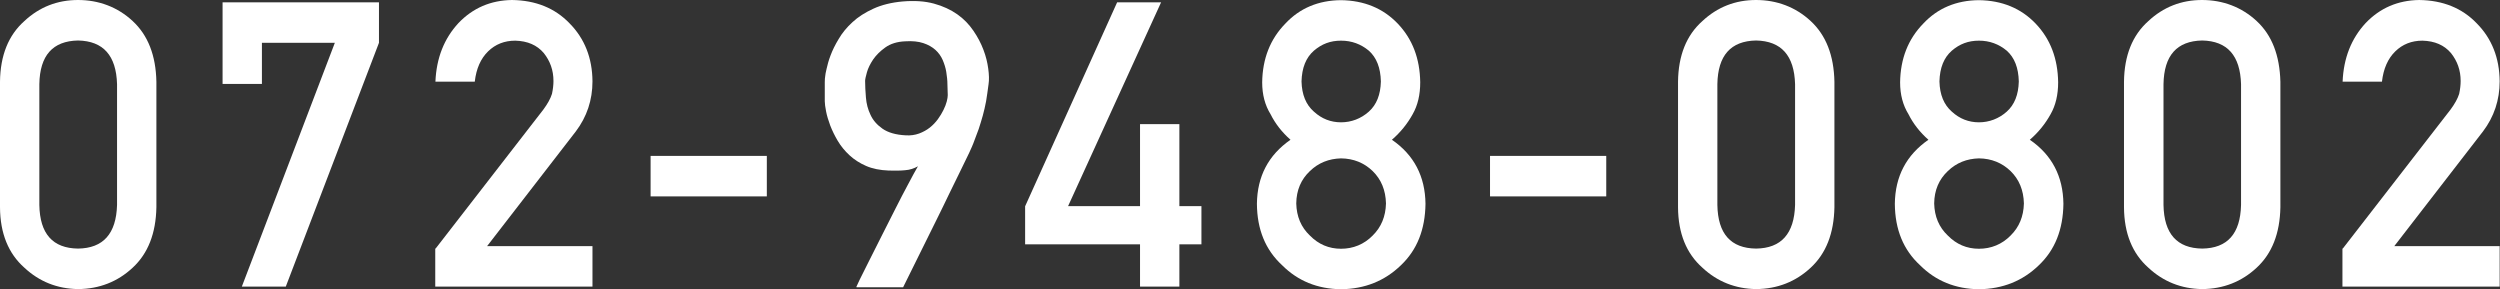
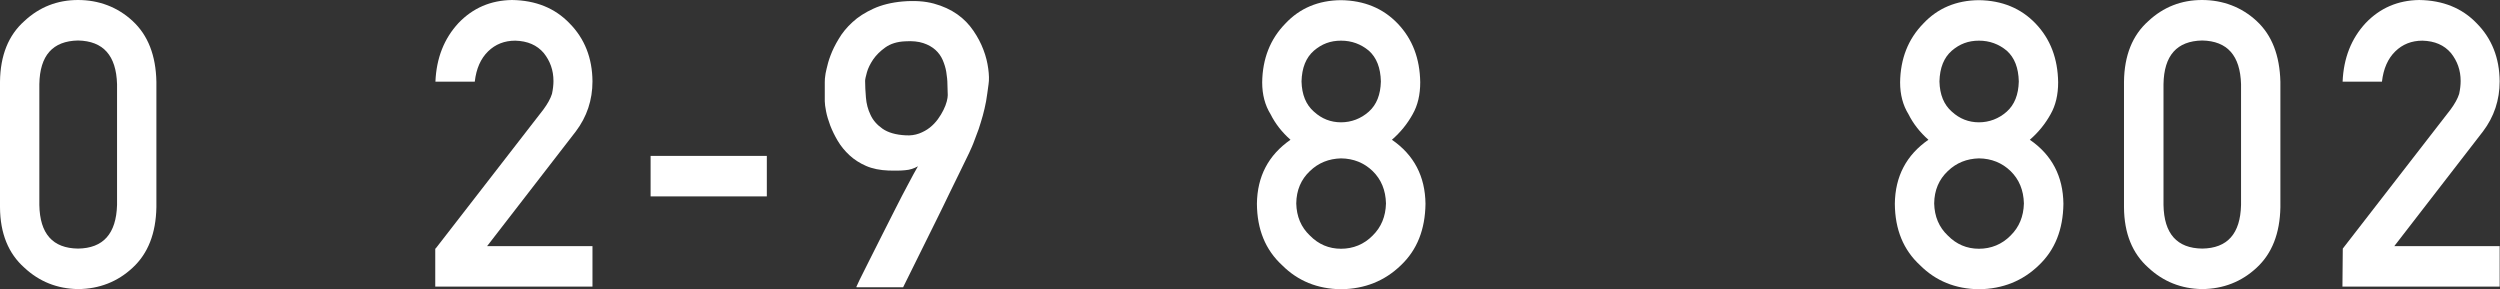
<svg xmlns="http://www.w3.org/2000/svg" id="_レイヤー_2" width="151.86" height="17.56" viewBox="0 0 151.86 17.56">
  <rect x="0" y="0" width="151.86" height="17.56" fill="#333333" stroke="none" />
  <defs>
    <style>.cls-1{fill:#fff;stroke-width:0px;}</style>
  </defs>
  <g id="_レイヤー_5">
    <path class="cls-1" d="m0,4.96c.02-1.59.51-2.82,1.48-3.68.91-.85,2-1.28,3.26-1.28s2.41.43,3.32,1.28c.93.86,1.41,2.09,1.44,3.69v7.62c-.03,1.59-.51,2.81-1.44,3.67-.91.85-2.02,1.29-3.32,1.3-1.26-.02-2.35-.45-3.26-1.3-.97-.86-1.47-2.08-1.48-3.67v-7.63Zm7.11.15c-.05-1.73-.83-2.62-2.37-2.65-1.54.03-2.32.91-2.35,2.65v7.34c.03,1.75.81,2.63,2.35,2.65,1.53-.02,2.32-.9,2.37-2.65v-7.34Z" />
-     <path class="cls-1" d="m13.51.14h9.51v2.46l-5.66,14.81h-2.67l5.65-14.81h-4.43v2.5h-2.39V.14Z" />
    <path class="cls-1" d="m26.46,15.1l6.55-8.45c.25-.34.43-.66.52-.95.06-.28.09-.54.09-.78,0-.65-.2-1.21-.59-1.7-.41-.48-.98-.73-1.73-.75-.66,0-1.21.22-1.65.65-.45.44-.72,1.05-.81,1.84h-2.39c.06-1.44.53-2.62,1.4-3.56.88-.92,1.96-1.38,3.25-1.4,1.44.02,2.61.49,3.5,1.42.91.92,1.38,2.1,1.39,3.52,0,1.14-.34,2.15-1.01,3.04l-5.39,6.97h6.4v2.46h-9.55v-2.32Z" />
    <path class="cls-1" d="m39.52,9.47h7.06v2.46h-7.06v-2.46Z" />
    <path class="cls-1" d="m52.02,17.42s.06-.14.2-.43c.14-.29.33-.66.56-1.12s.49-.97.77-1.53c.28-.56.56-1.11.84-1.66.28-.54.53-1.05.78-1.5.24-.46.44-.82.59-1.08-.23.13-.49.22-.78.24-.29.03-.62.03-1,.02-.52-.02-.98-.11-1.37-.28-.39-.17-.73-.39-1.01-.65-.28-.26-.52-.55-.71-.87-.19-.32-.34-.63-.46-.94-.11-.3-.2-.59-.25-.85-.05-.26-.08-.47-.08-.62,0-.05,0-.13,0-.26,0-.13,0-.27,0-.42s0-.31,0-.47c0-.16.01-.29.03-.4,0-.06.03-.2.08-.42s.12-.5.24-.81c.12-.32.28-.65.5-1.01.21-.36.49-.7.83-1.01.34-.32.77-.59,1.27-.82.5-.23,1.1-.38,1.78-.44.72-.06,1.35-.02,1.9.13.55.15,1.02.37,1.42.65.4.28.72.62.98,1,.26.38.46.76.61,1.16.15.39.24.77.29,1.14.05.37.06.68.02.94-.05.39-.1.73-.15,1.04-.06.3-.12.59-.2.87-.08.28-.16.55-.25.82-.1.27-.21.56-.33.88-.03.09-.12.28-.25.57-.14.29-.31.65-.52,1.07-.21.42-.44.89-.69,1.41-.25.52-.5,1.04-.76,1.56-.61,1.23-1.29,2.61-2.04,4.12h-2.83Zm.53-12.51c0,.31.02.65.05,1.02.03.37.12.72.28,1.05.15.33.4.61.73.84s.8.37,1.4.4c.3.02.57-.02.82-.11.24-.09.46-.21.65-.36.19-.15.35-.32.49-.51.14-.19.25-.38.34-.56s.16-.36.2-.52c.04-.16.06-.28.06-.38,0-.2-.01-.42-.02-.66,0-.24-.03-.49-.07-.75-.04-.25-.12-.5-.22-.73s-.25-.44-.44-.61-.43-.31-.73-.41c-.3-.1-.67-.14-1.11-.11-.49.02-.89.15-1.2.37-.31.22-.56.47-.74.73-.18.27-.31.53-.38.78-.07.25-.11.43-.11.52Z" />
-     <path class="cls-1" d="m62.27,12.53L67.86.14h2.67l-5.65,12.38h4.37v-4.98h2.39v4.98h1.34v2.32h-1.34v2.57h-2.39v-2.57h-6.98v-2.32Z" />
    <path class="cls-1" d="m76.35,12.38c.02-1.67.7-2.96,2.04-3.89-.51-.45-.92-.97-1.21-1.55-.34-.55-.51-1.19-.51-1.94.02-1.44.49-2.63,1.41-3.57.87-.93,2-1.41,3.38-1.42,1.4.02,2.55.49,3.44,1.42.9.94,1.35,2.13,1.37,3.57,0,.75-.15,1.4-.46,1.94-.32.58-.74,1.1-1.26,1.55,1.34.92,2.02,2.22,2.04,3.89-.02,1.56-.51,2.8-1.49,3.73-.99.96-2.2,1.44-3.64,1.46-1.43-.02-2.62-.5-3.58-1.46-1.01-.93-1.52-2.17-1.53-3.73Zm2.39-.02c.02.79.29,1.44.83,1.95.52.53,1.15.8,1.89.8s1.4-.27,1.92-.8c.52-.51.79-1.16.81-1.95-.02-.81-.29-1.46-.81-1.97-.52-.5-1.16-.76-1.92-.77-.74.02-1.37.27-1.89.77-.54.51-.82,1.16-.83,1.97Zm.32-7.41c.02.8.27,1.41.75,1.83.48.44,1.03.65,1.65.65s1.21-.22,1.69-.65c.47-.42.71-1.03.73-1.83-.02-.83-.26-1.45-.73-1.87-.48-.4-1.04-.61-1.69-.61s-1.17.2-1.65.61c-.48.42-.73,1.04-.75,1.87Z" />
-     <path class="cls-1" d="m90.51,9.47h7.06v2.46h-7.06v-2.46Z" />
-     <path class="cls-1" d="m101.93,4.96c.02-1.59.51-2.82,1.48-3.68.91-.85,2-1.28,3.26-1.28s2.41.43,3.32,1.28c.93.86,1.41,2.09,1.44,3.69v7.62c-.03,1.59-.51,2.81-1.44,3.67-.91.85-2.02,1.29-3.32,1.3-1.26-.02-2.35-.45-3.26-1.3-.97-.86-1.47-2.08-1.48-3.67v-7.63Zm7.11.15c-.05-1.73-.83-2.62-2.37-2.65-1.54.03-2.32.91-2.35,2.65v7.34c.03,1.75.81,2.63,2.35,2.65,1.53-.02,2.32-.9,2.37-2.65v-7.34Z" />
    <path class="cls-1" d="m115.1,12.38c.02-1.67.7-2.96,2.04-3.89-.51-.45-.92-.97-1.21-1.55-.34-.55-.51-1.19-.51-1.94.02-1.44.49-2.63,1.41-3.57.87-.93,2-1.41,3.38-1.42,1.4.02,2.55.49,3.44,1.42.9.94,1.35,2.13,1.37,3.57,0,.75-.15,1.4-.46,1.94-.32.58-.74,1.1-1.26,1.55,1.34.92,2.02,2.22,2.04,3.89-.02,1.56-.51,2.8-1.49,3.73-.99.96-2.2,1.44-3.64,1.46-1.43-.02-2.62-.5-3.58-1.46-1.01-.93-1.52-2.17-1.53-3.73Zm2.39-.02c.02.79.29,1.44.83,1.95.52.53,1.15.8,1.89.8s1.4-.27,1.92-.8c.52-.51.79-1.16.81-1.95-.02-.81-.29-1.46-.81-1.97-.52-.5-1.16-.76-1.92-.77-.74.02-1.37.27-1.89.77-.54.51-.82,1.16-.83,1.97Zm.32-7.41c.02.8.27,1.41.75,1.83.48.44,1.03.65,1.65.65s1.21-.22,1.69-.65c.47-.42.71-1.03.73-1.83-.02-.83-.26-1.45-.73-1.87-.48-.4-1.04-.61-1.69-.61s-1.17.2-1.65.61c-.48.42-.73,1.04-.75,1.87Z" />
    <path class="cls-1" d="m129.02,4.96c.02-1.59.51-2.82,1.48-3.68.91-.85,2-1.28,3.26-1.28s2.41.43,3.32,1.28c.93.86,1.4,2.09,1.44,3.69v7.62c-.03,1.59-.51,2.81-1.44,3.67-.91.85-2.02,1.29-3.32,1.3-1.26-.02-2.35-.45-3.26-1.3-.97-.86-1.47-2.08-1.48-3.67v-7.63Zm7.11.15c-.05-1.73-.83-2.62-2.36-2.65-1.54.03-2.32.91-2.35,2.65v7.34c.03,1.75.82,2.63,2.35,2.65,1.53-.02,2.32-.9,2.36-2.65v-7.34Z" />
-     <path class="cls-1" d="m142.31,15.1l6.55-8.45c.25-.34.43-.66.52-.95.06-.28.09-.54.09-.78,0-.65-.2-1.21-.59-1.7-.41-.48-.98-.73-1.73-.75-.66,0-1.21.22-1.65.65-.45.44-.72,1.05-.81,1.84h-2.39c.06-1.44.53-2.62,1.4-3.56.88-.92,1.96-1.38,3.25-1.4,1.44.02,2.61.49,3.5,1.42.91.92,1.38,2.1,1.39,3.52,0,1.14-.34,2.15-1.01,3.04l-5.39,6.97h6.4v2.46h-9.55v-2.32Z" />
+     <path class="cls-1" d="m142.31,15.1l6.55-8.45c.25-.34.43-.66.52-.95.06-.28.09-.54.09-.78,0-.65-.2-1.21-.59-1.7-.41-.48-.98-.73-1.73-.75-.66,0-1.21.22-1.65.65-.45.44-.72,1.05-.81,1.84h-2.39c.06-1.44.53-2.62,1.4-3.56.88-.92,1.96-1.38,3.25-1.4,1.44.02,2.61.49,3.5,1.42.91.92,1.38,2.1,1.39,3.52,0,1.14-.34,2.15-1.01,3.04l-5.39,6.97h6.4v2.46h-9.55Z" />
  </g>
</svg>